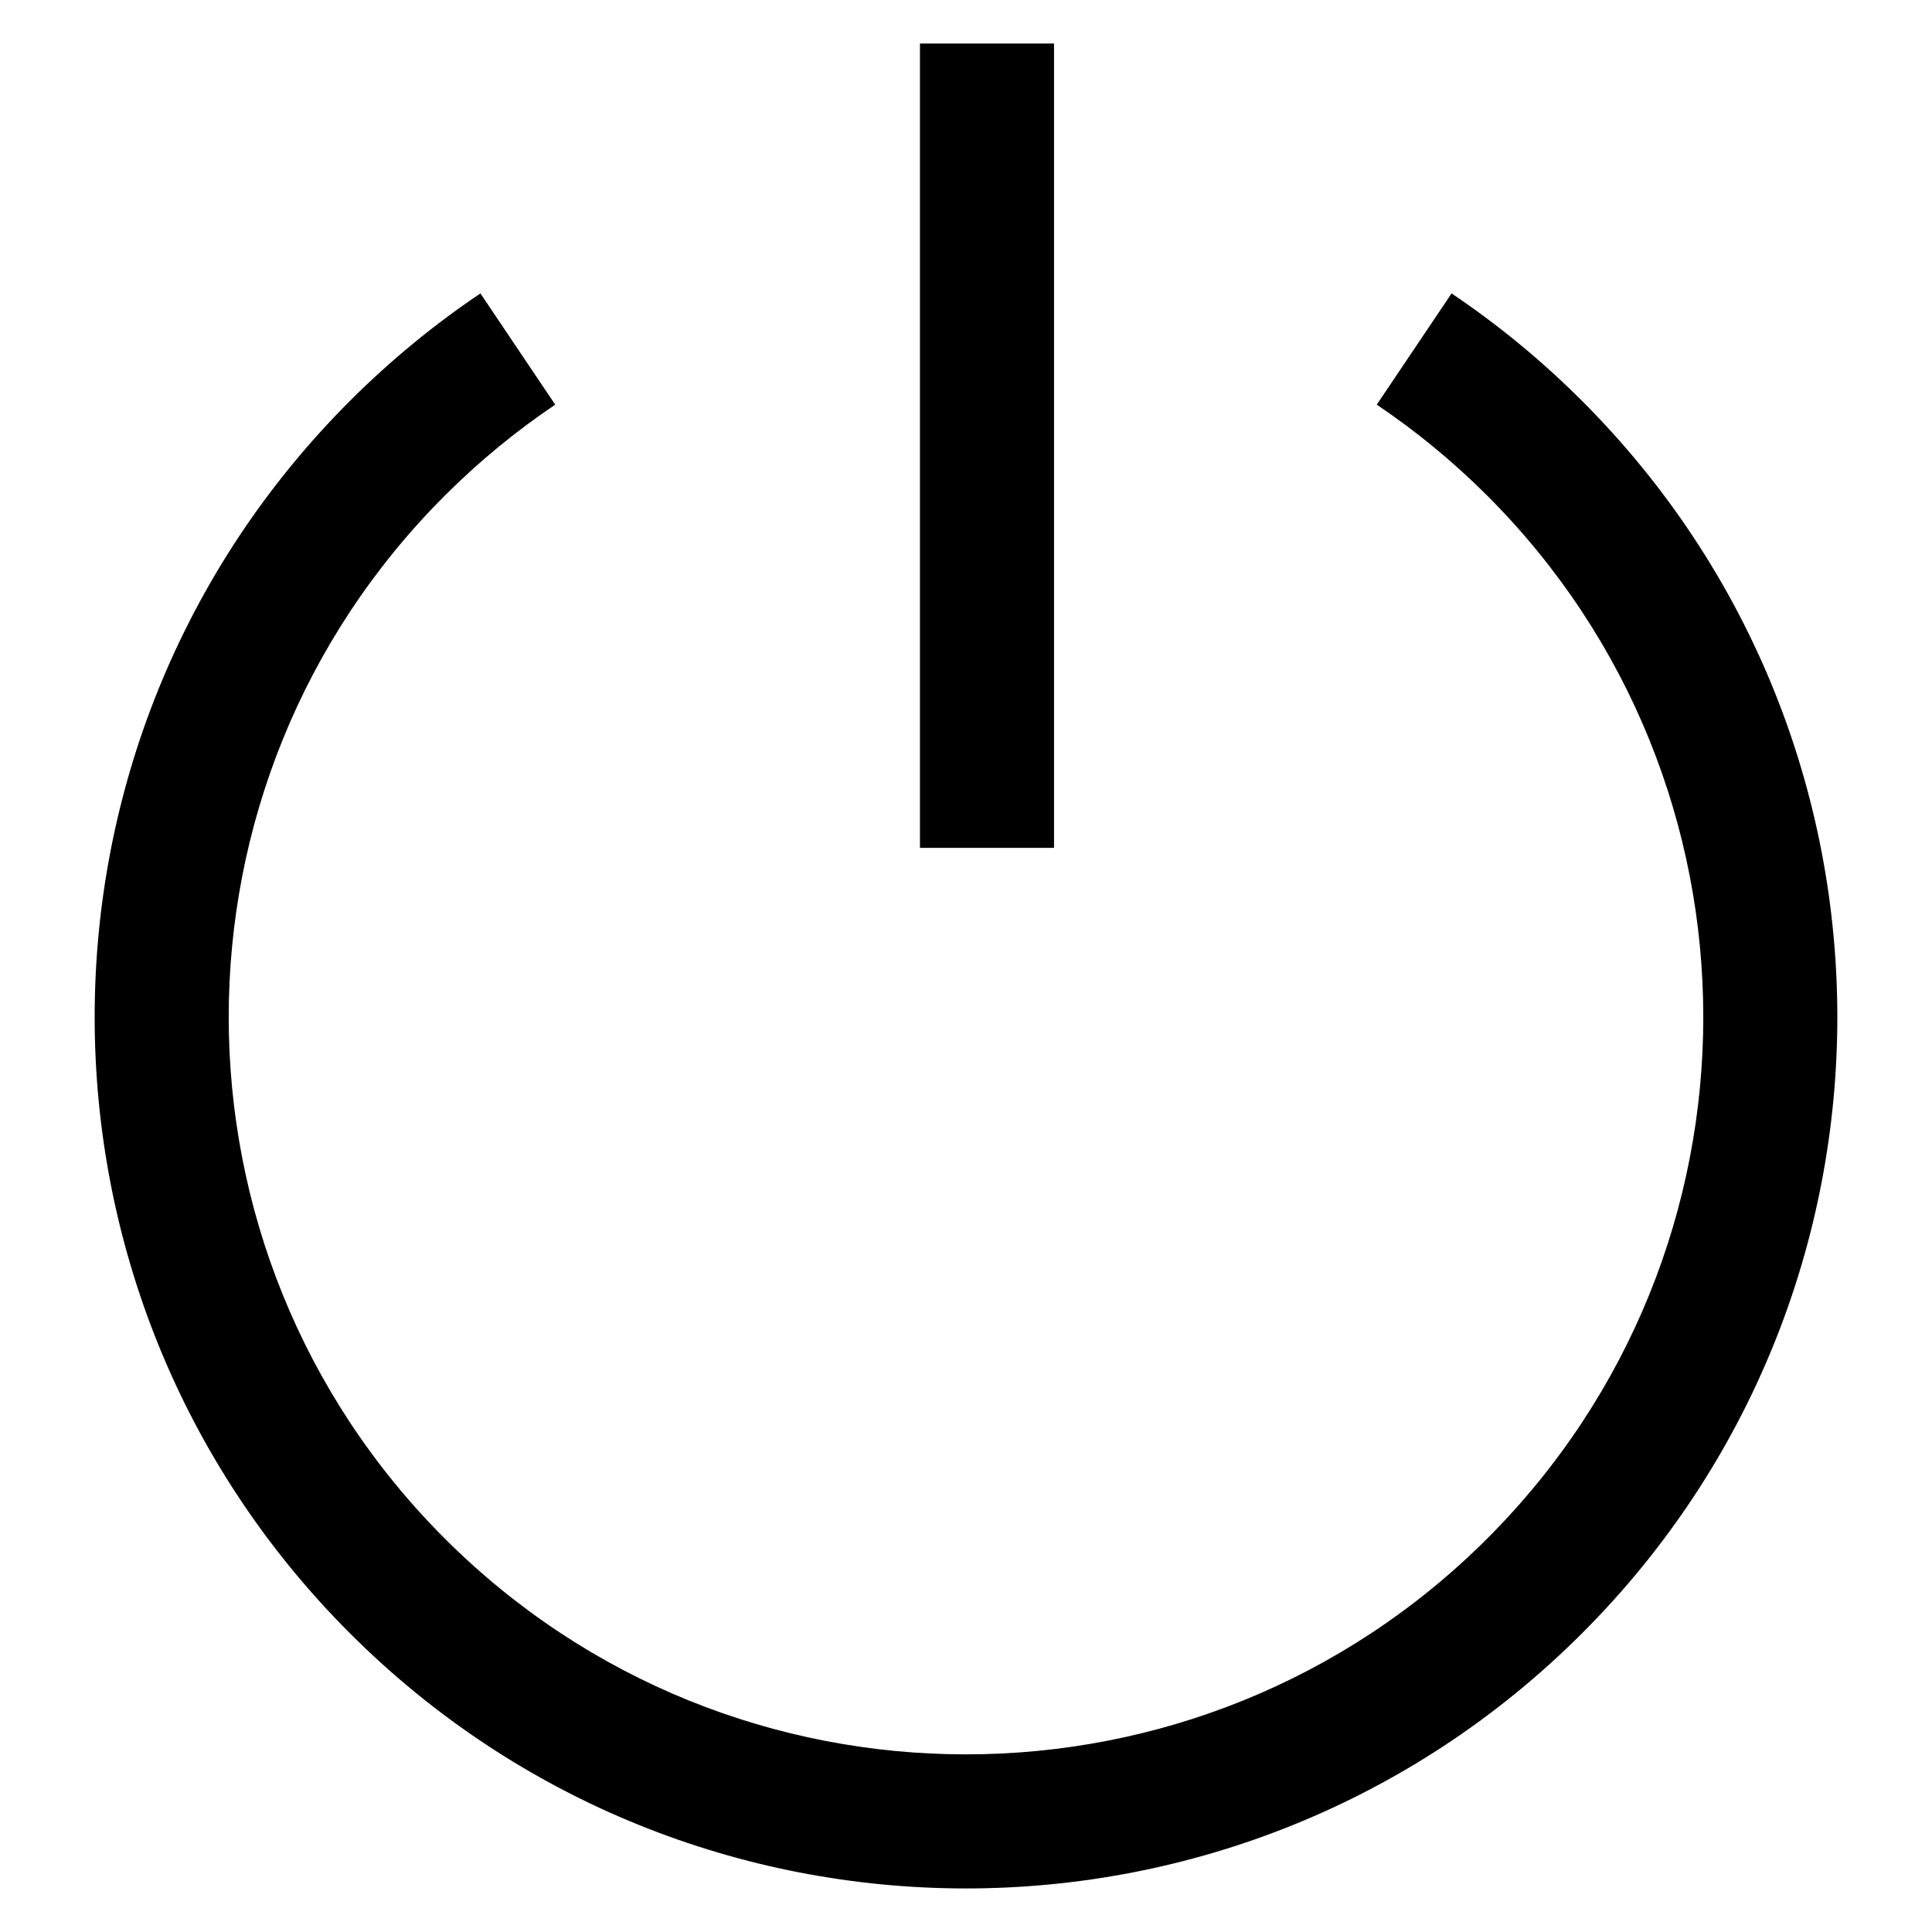
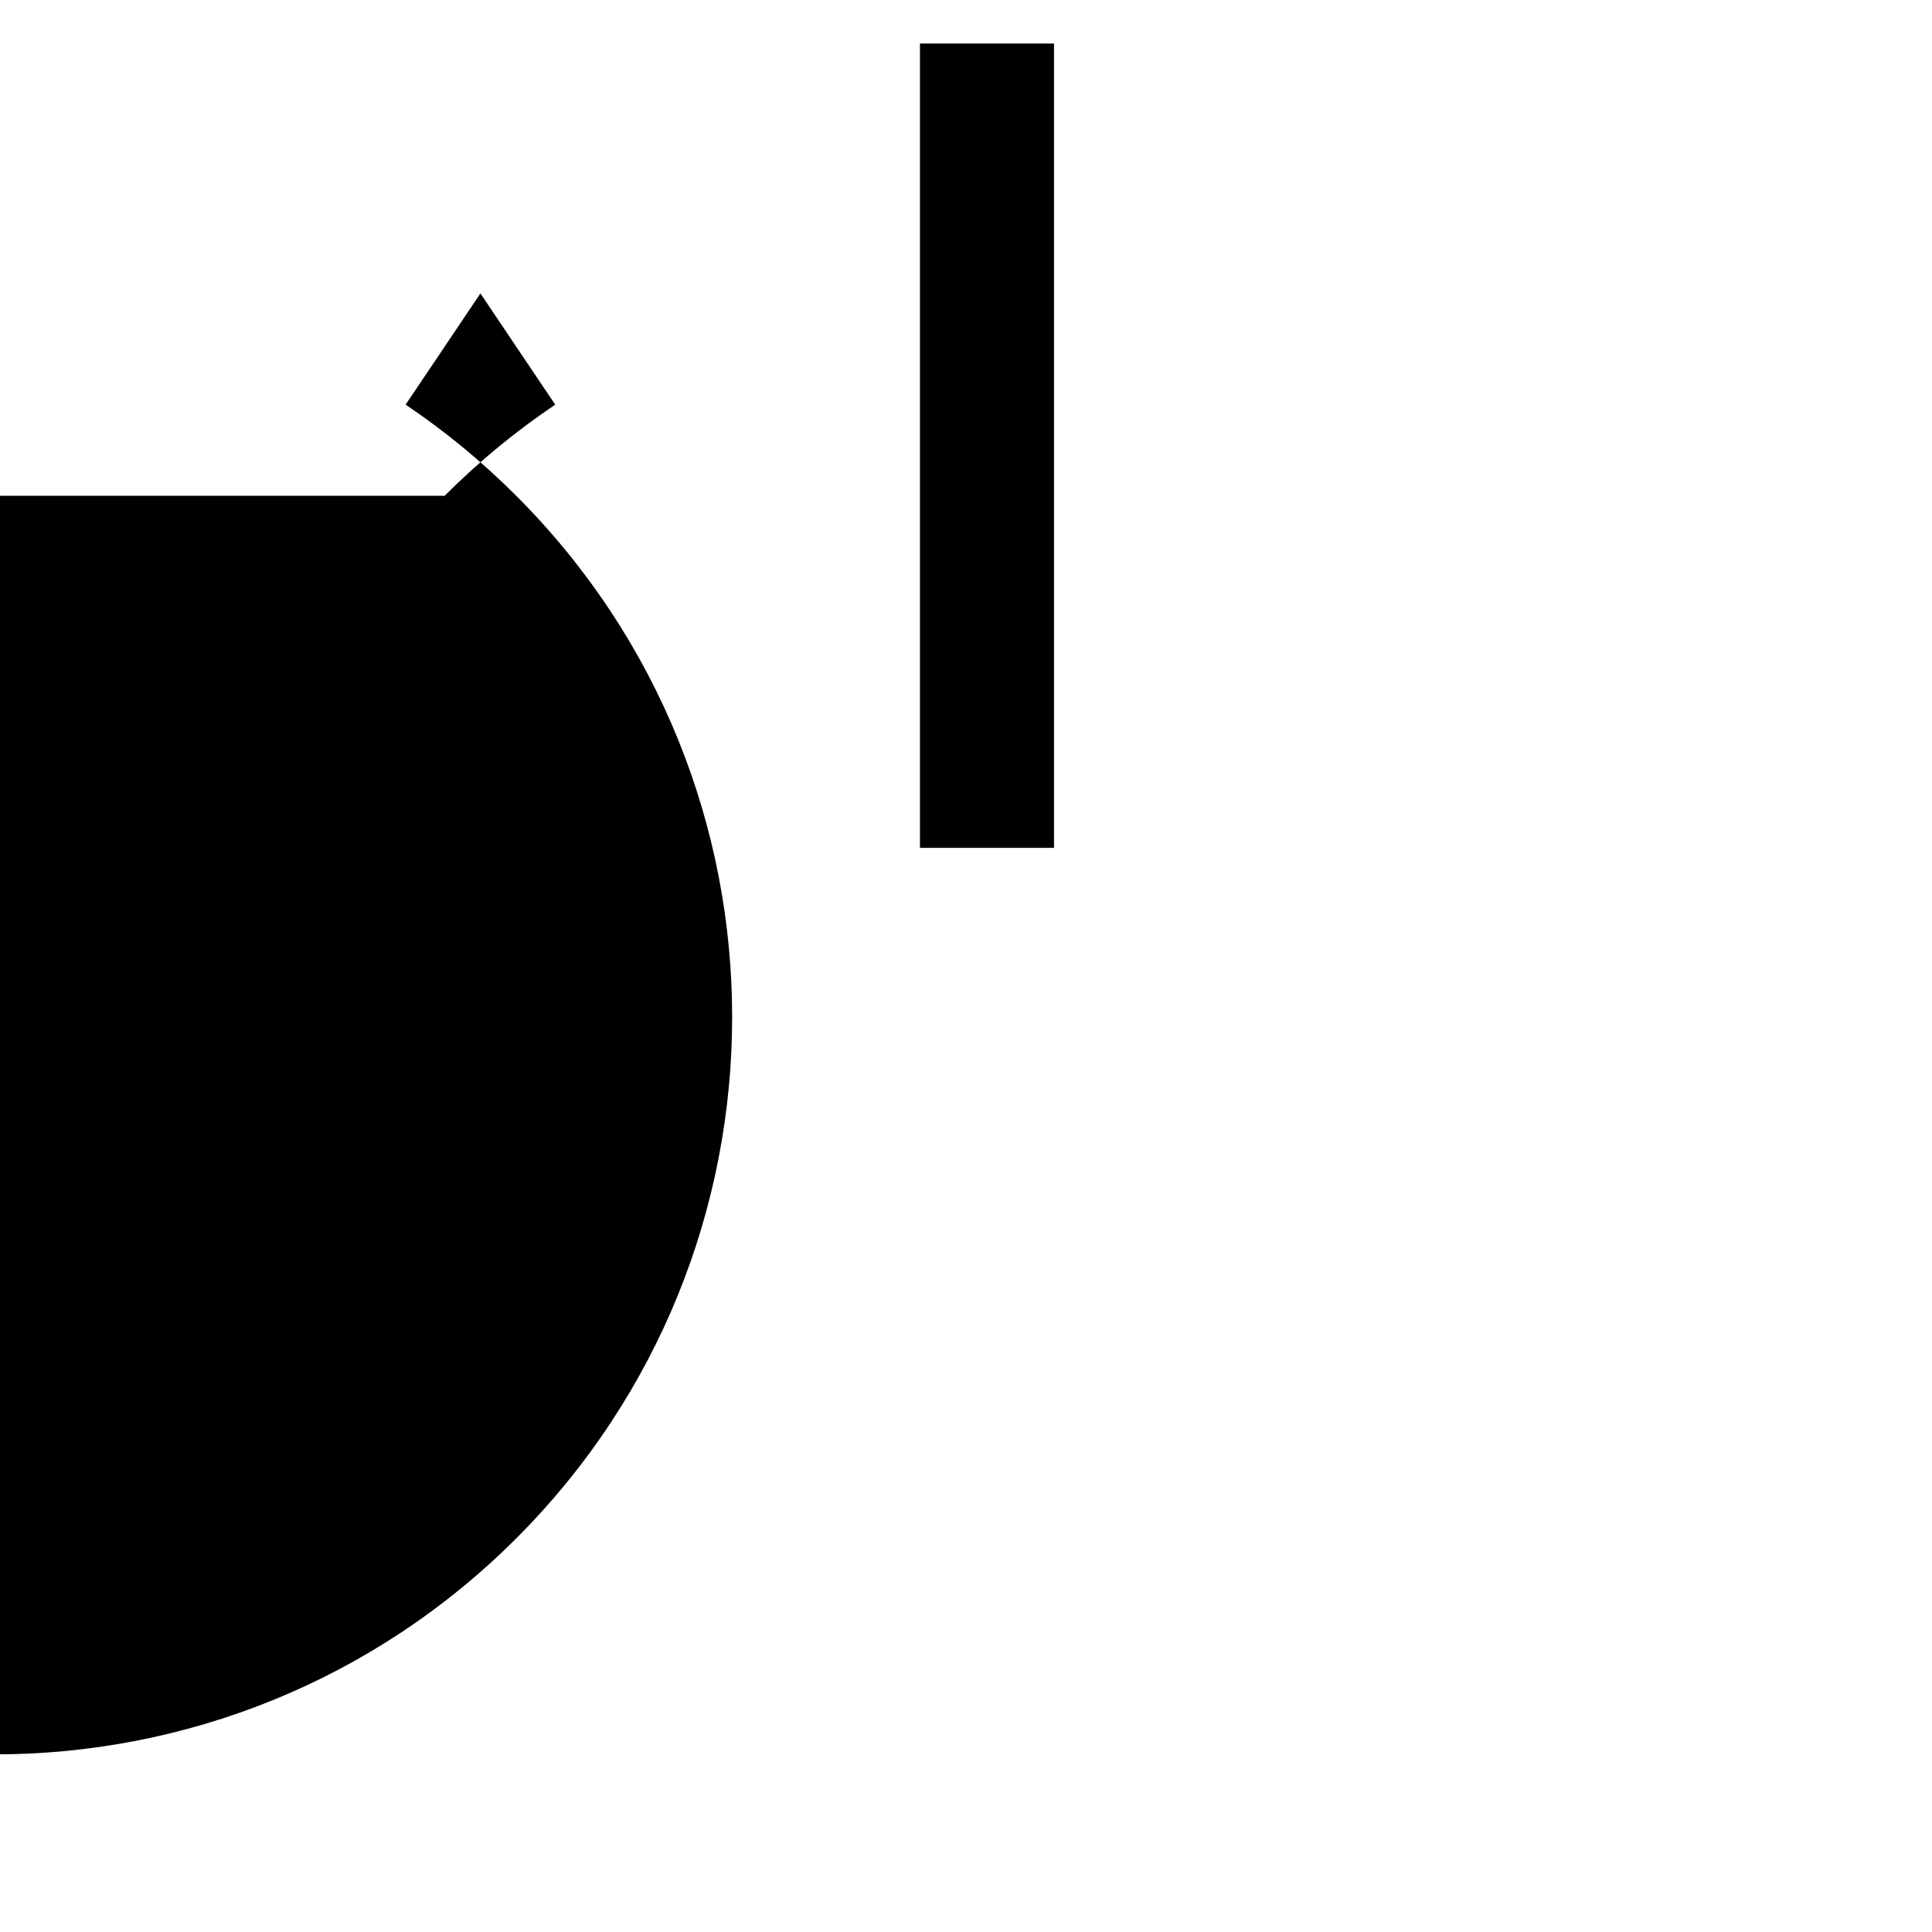
<svg xmlns="http://www.w3.org/2000/svg" fill="#000000" width="800px" height="800px" version="1.1" viewBox="144 144 512 512">
-   <path d="m387.8 155.54v213.15h35.527v-213.15zm-125.96 119.84c9.152-9.152 18.973-17.195 29.301-24.141l-19.824-29.48c-12.219 8.219-23.816 17.719-34.598 28.504-90.176 90.176-90.176 236.38 0 326.56 90.176 90.18 236.38 90.18 326.56 0 90.18-90.176 90.18-236.38 0-326.56-10.781-10.785-22.379-20.285-34.598-28.504l-19.824 29.48c10.328 6.945 20.148 14.988 29.305 24.141 76.305 76.305 76.305 200.02 0 276.32-76.305 76.301-200.02 76.301-276.32 0-76.305-76.305-76.305-200.02 0-276.32z" fill-rule="evenodd" />
+   <path d="m387.8 155.54v213.15h35.527v-213.15zm-125.96 119.84c9.152-9.152 18.973-17.195 29.301-24.141l-19.824-29.48l-19.824 29.48c10.328 6.945 20.148 14.988 29.305 24.141 76.305 76.305 76.305 200.02 0 276.32-76.305 76.301-200.02 76.301-276.32 0-76.305-76.305-76.305-200.02 0-276.32z" fill-rule="evenodd" />
</svg>